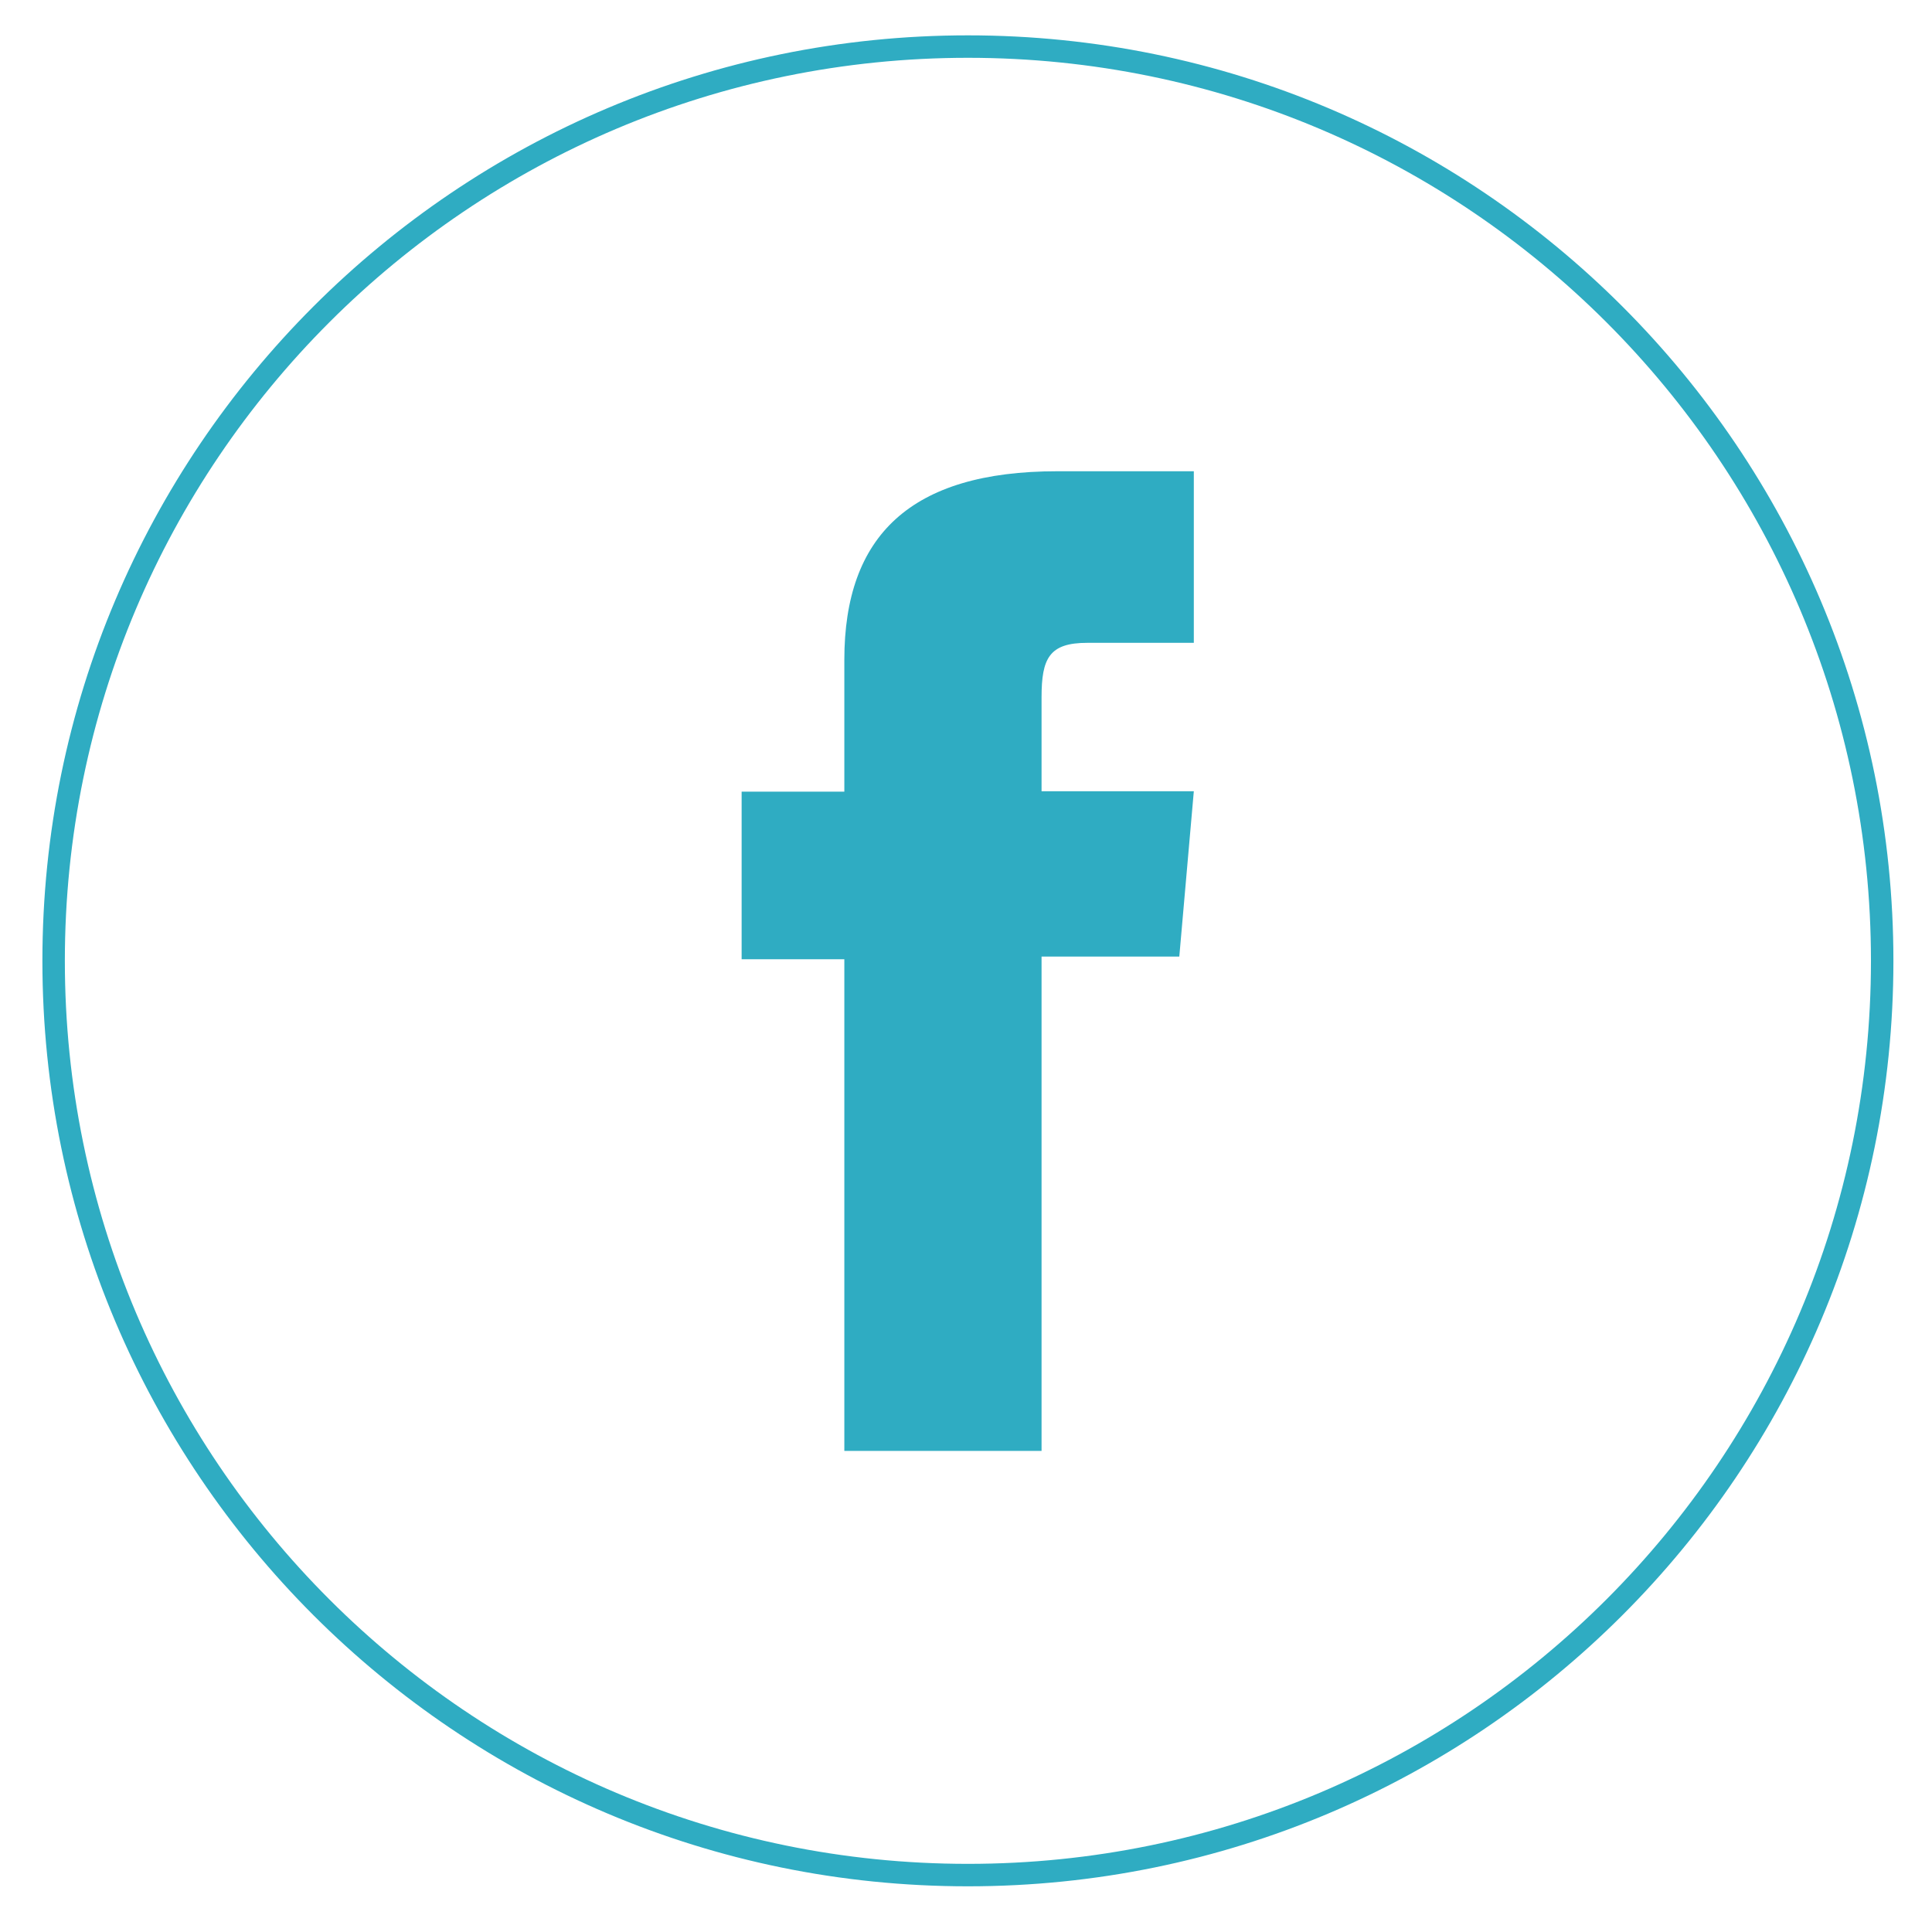
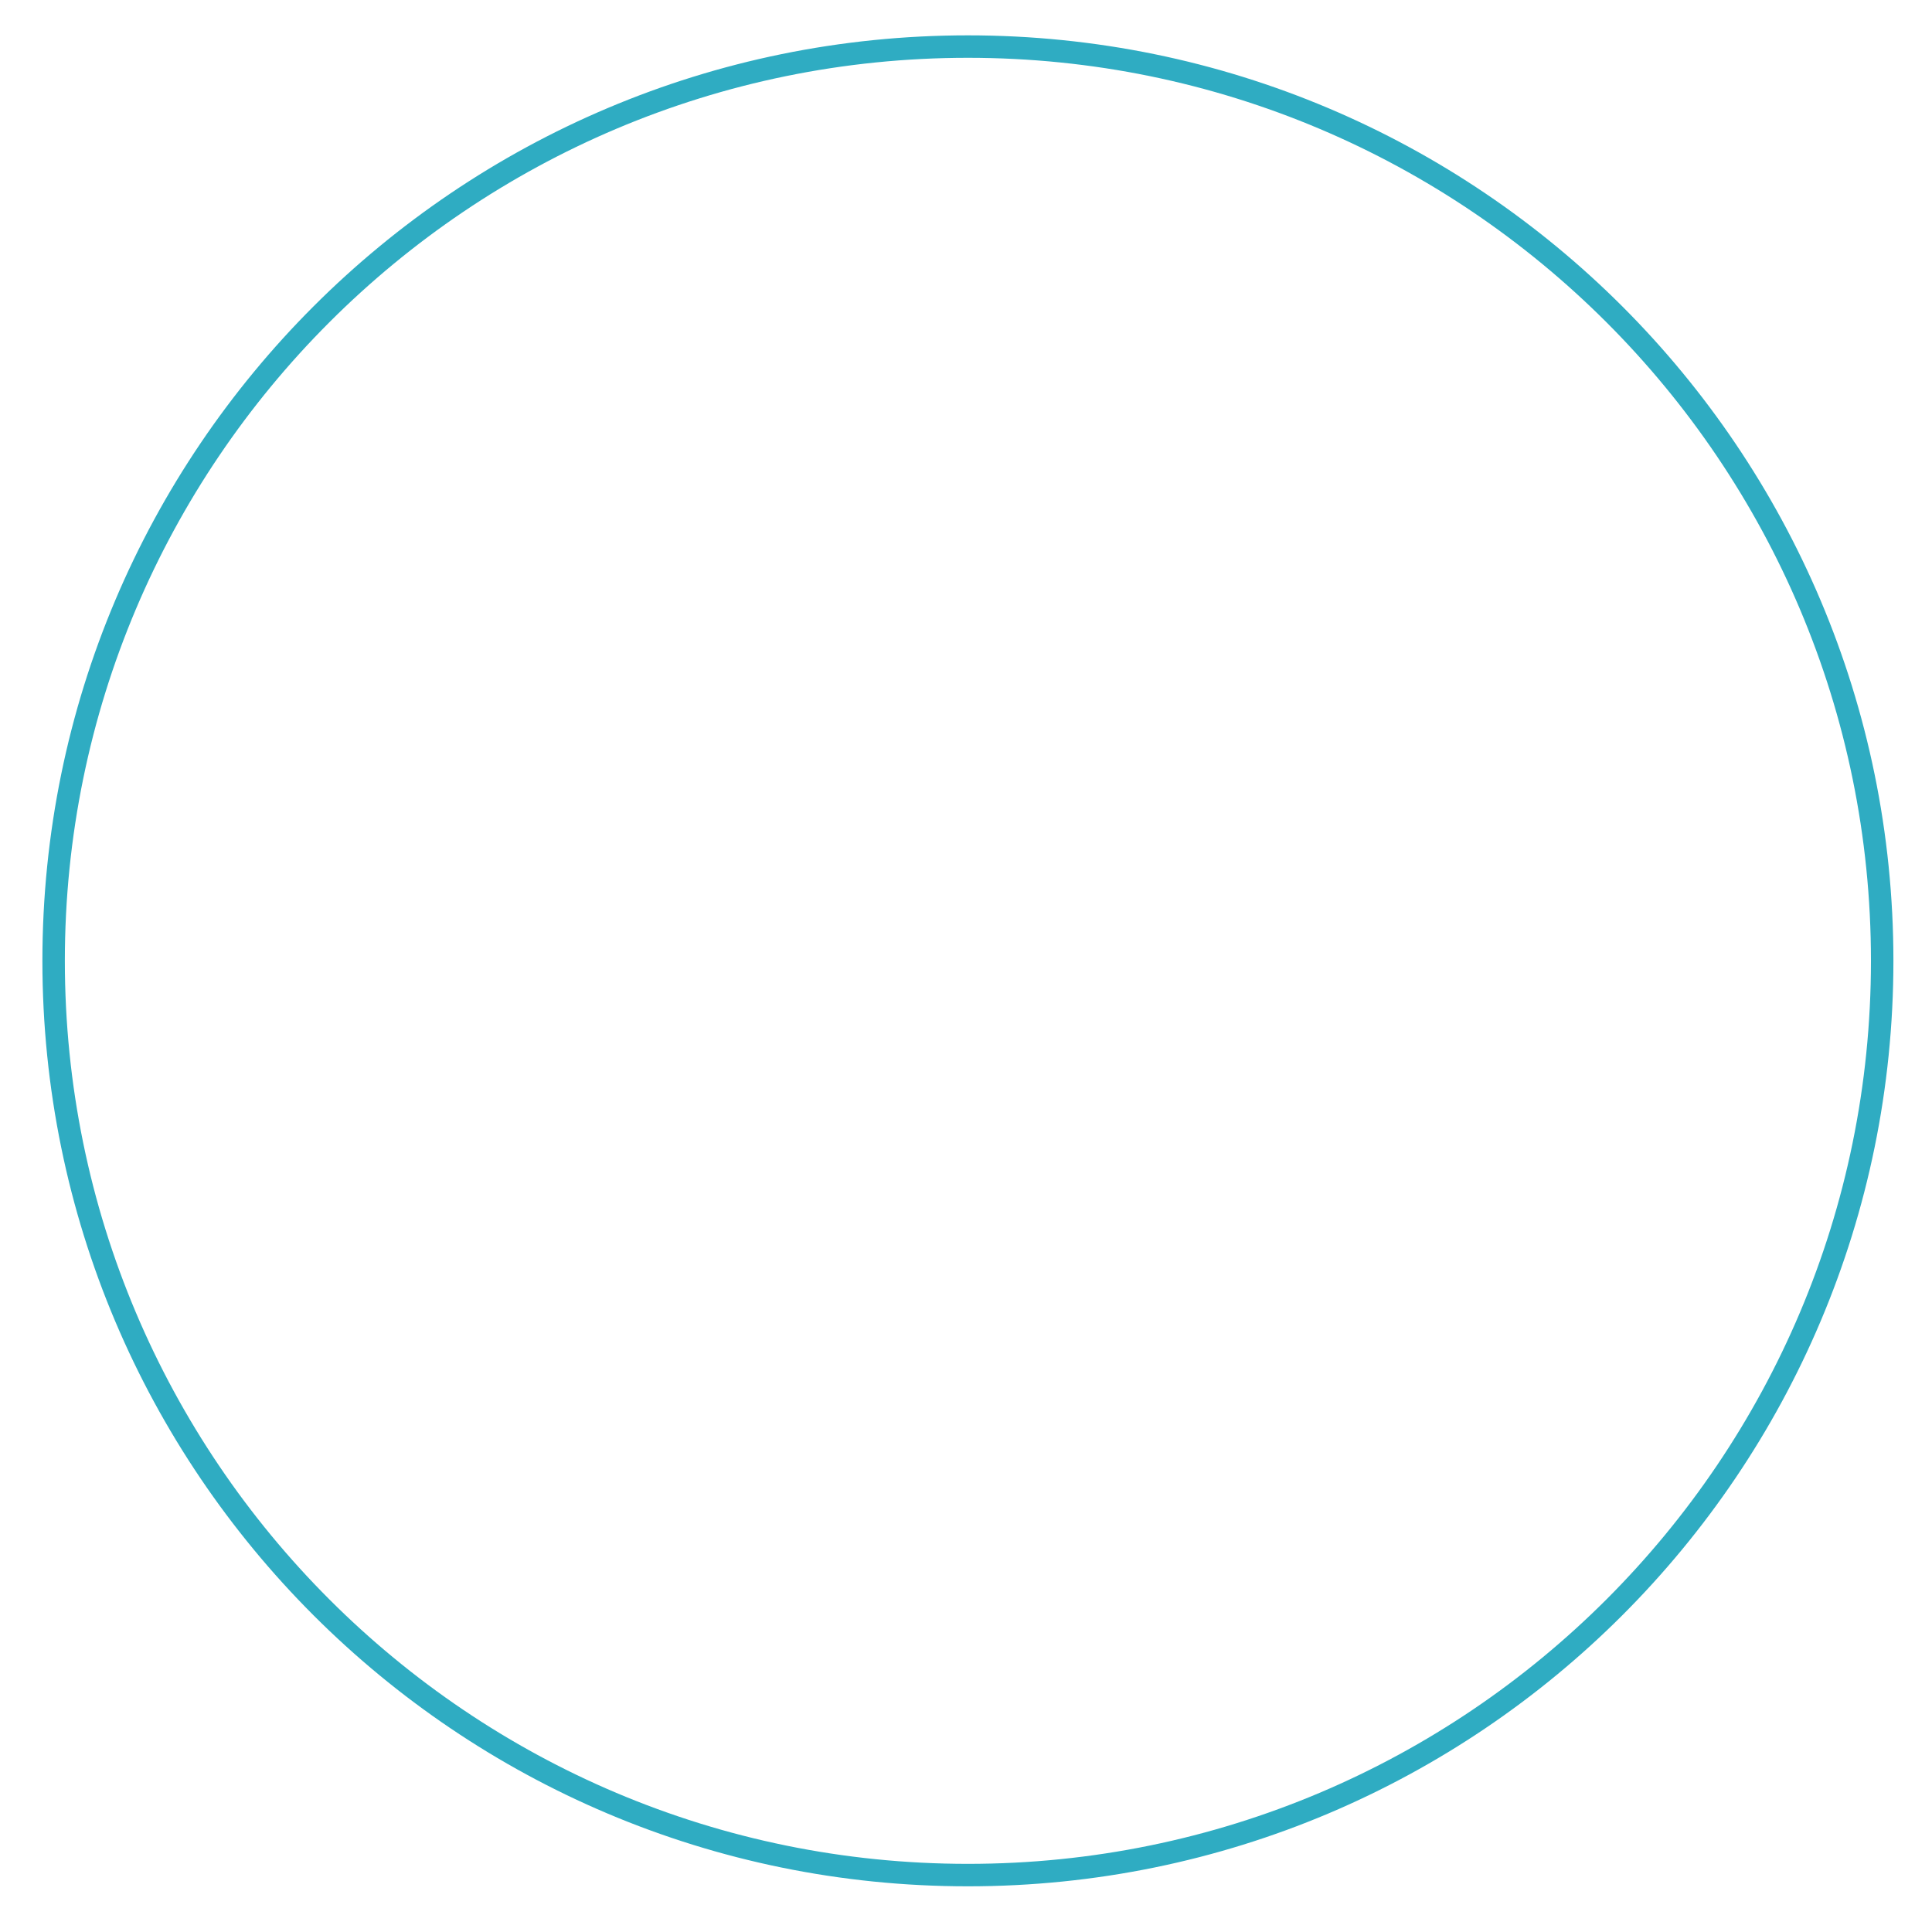
<svg xmlns="http://www.w3.org/2000/svg" width="37" height="37" viewBox="0 0 37 37" fill="none">
  <path d="M18.537 35.91C8.866 35.91 1.027 28.072 1.027 18.401C1.027 8.731 8.866 0.892 18.537 0.892C28.207 0.892 36.046 8.731 36.046 18.401C36.046 28.072 28.207 35.91 18.537 35.91Z" stroke="#2FACC2" stroke-width="0.43" stroke-miterlimit="10" />
-   <path d="M16.17 27.786H19.947V18.319H22.585L22.863 15.153H19.947V13.352C19.947 12.605 20.097 12.311 20.821 12.311H22.863V9.025H20.248C17.437 9.025 16.17 10.261 16.17 12.636V15.161H14.203V18.371H16.17V27.793V27.786Z" fill="#2FACC2" />
</svg>